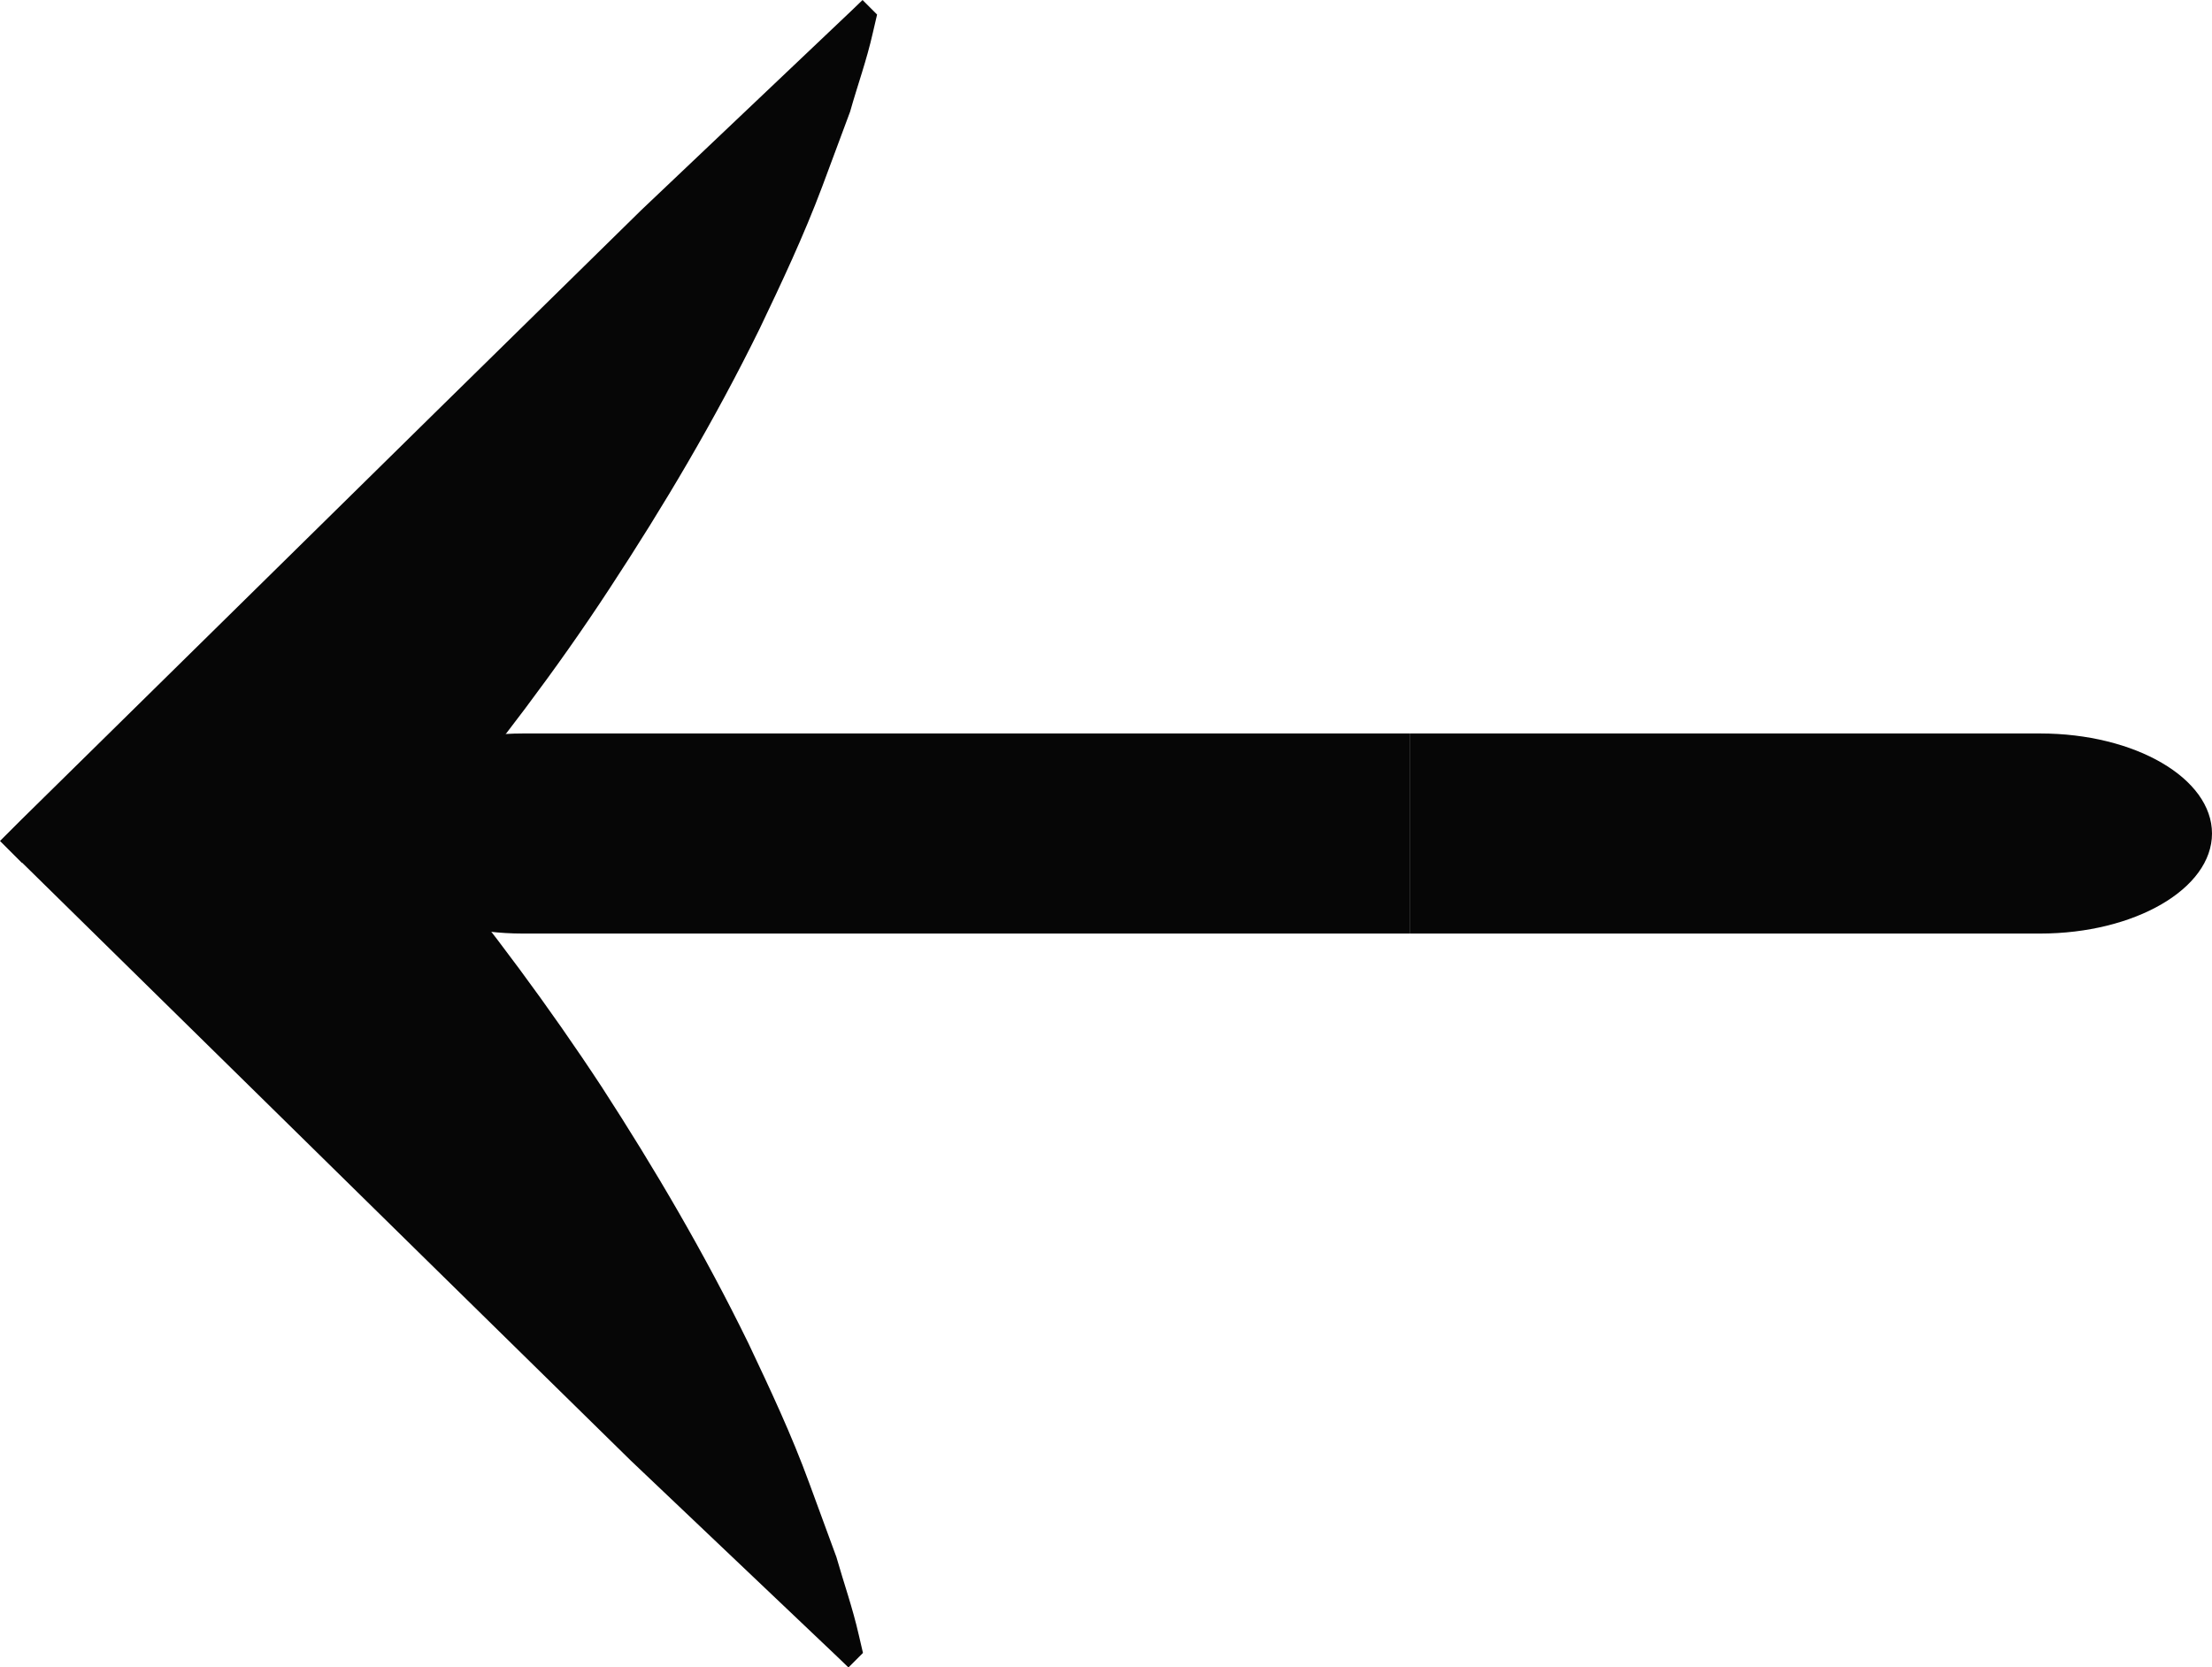
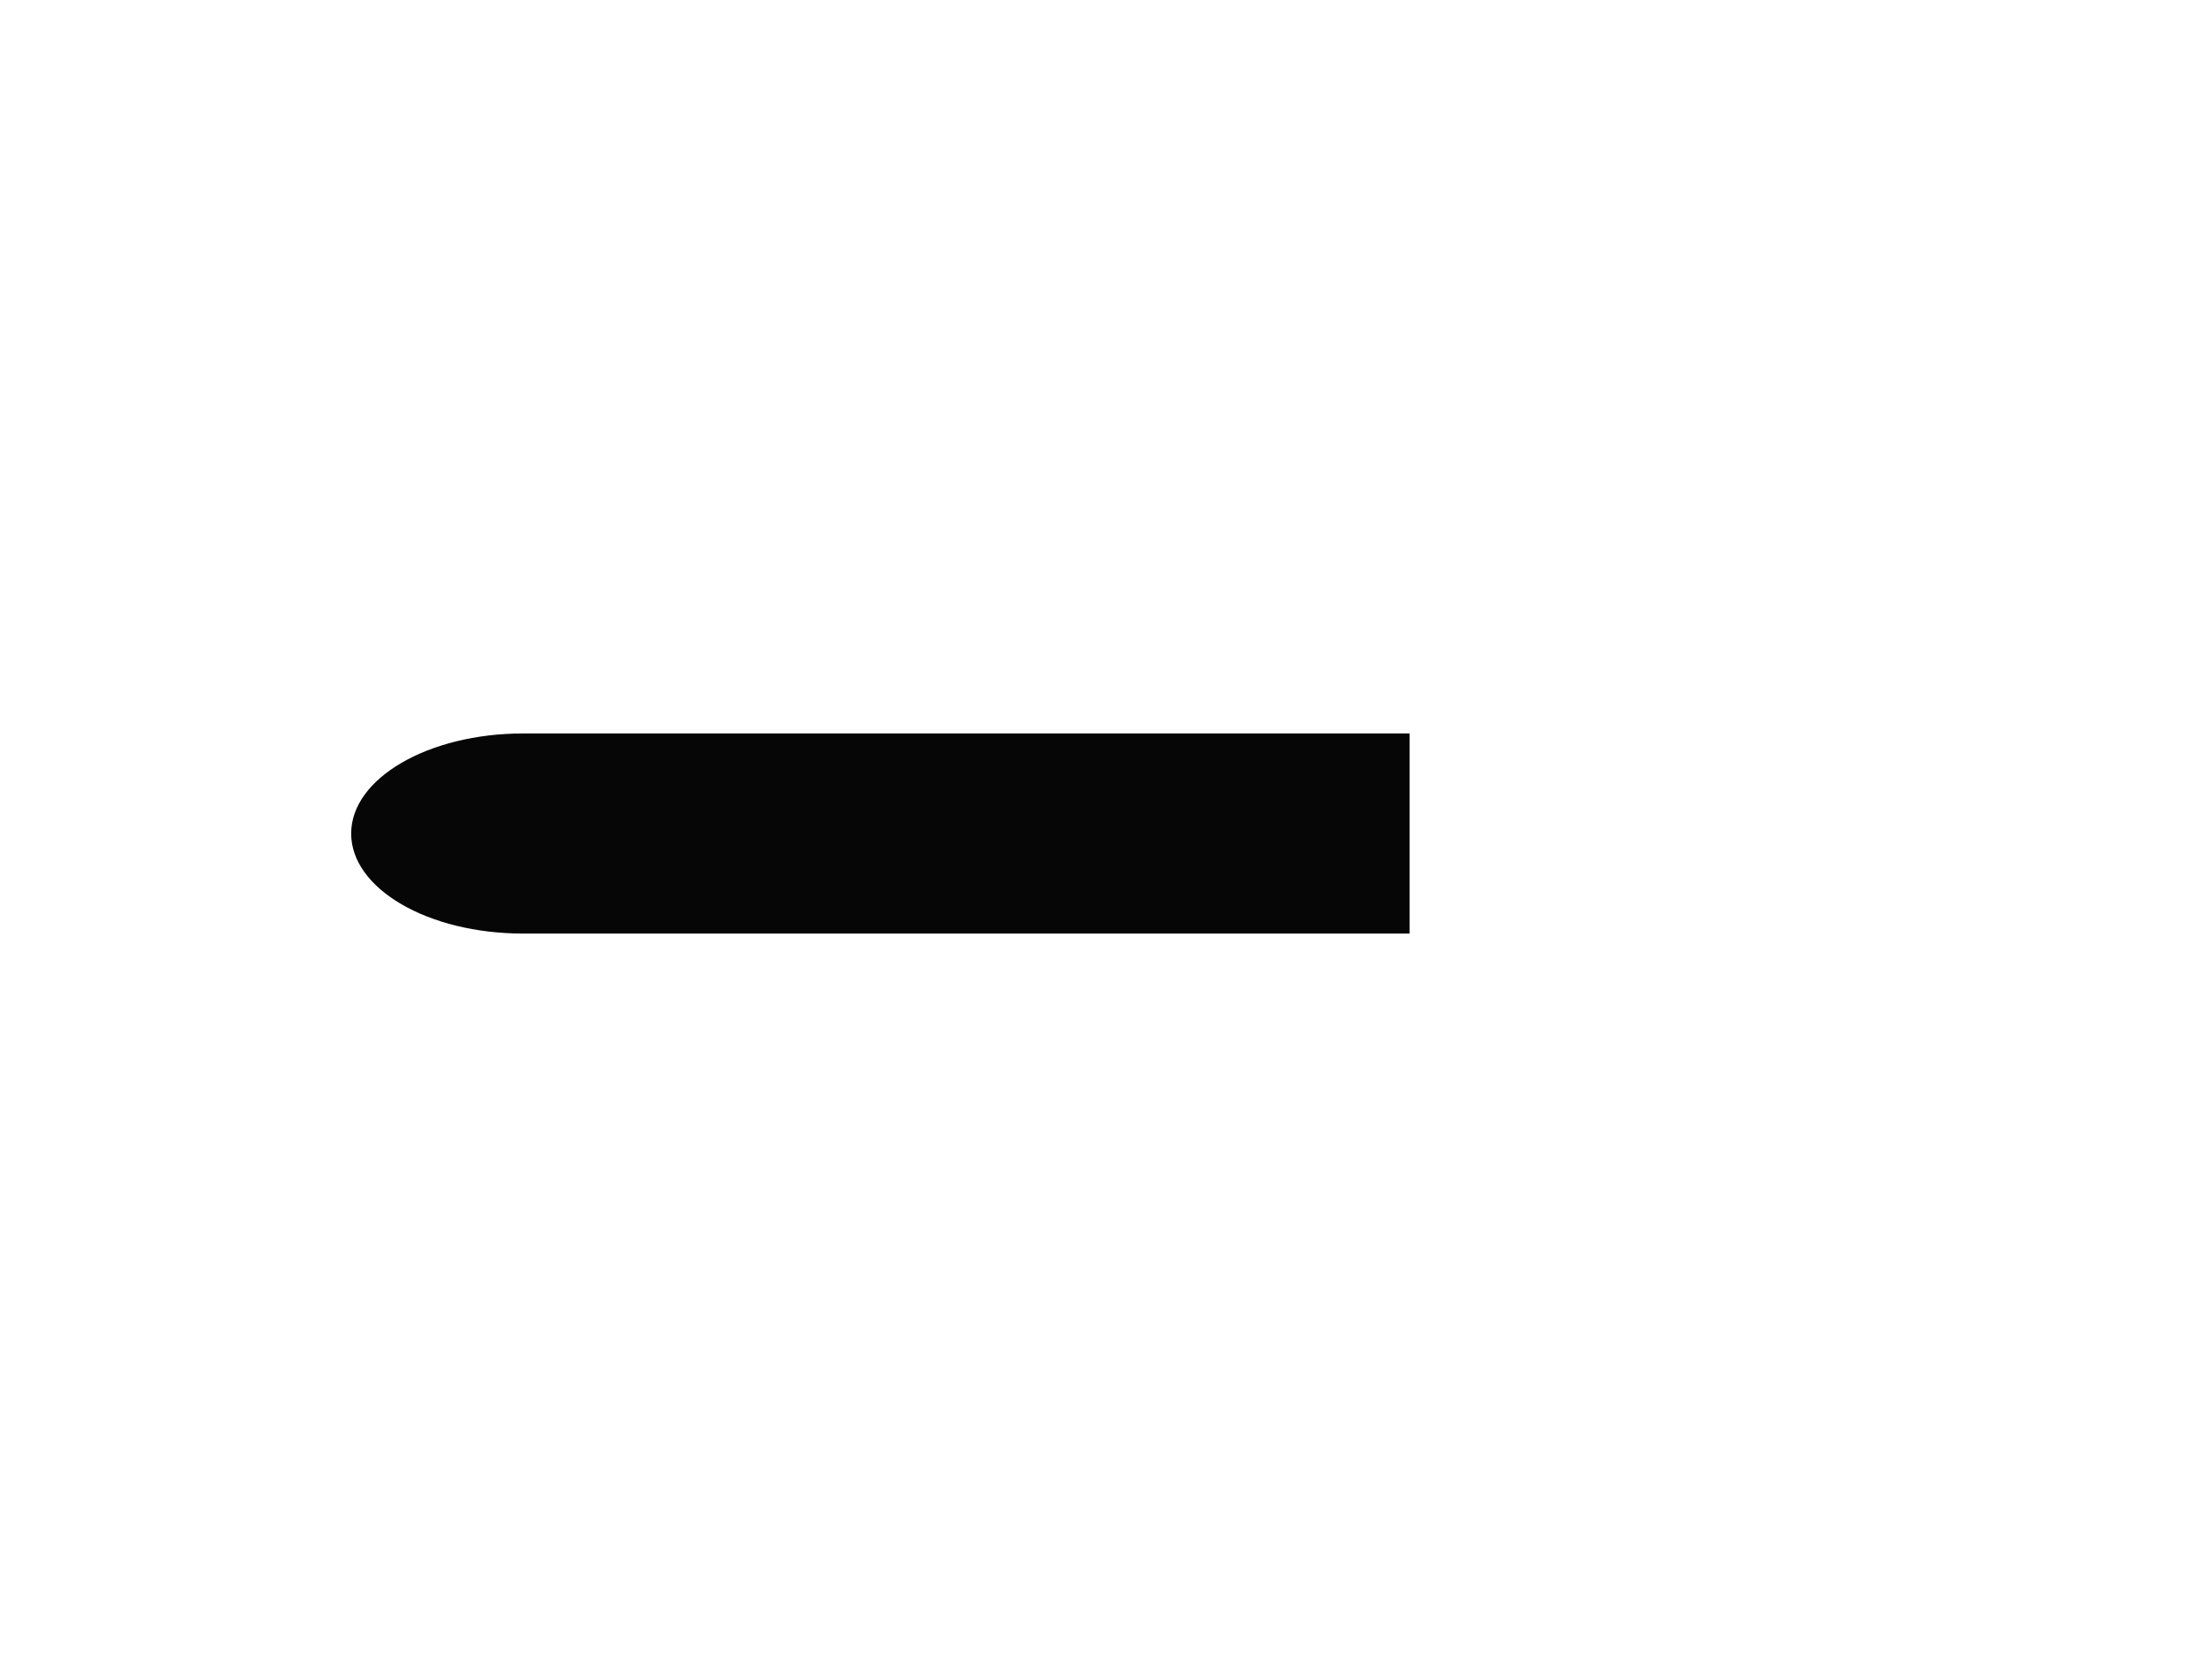
<svg xmlns="http://www.w3.org/2000/svg" id="_レイヤー_2" viewBox="0 0 53.29 40.16">
  <defs>
    <style>.cls-1{fill:#060606;}</style>
  </defs>
  <g id="OBJECTS">
-     <path class="cls-1" d="m.53,20.78l9.78,9.61,4.89,4.8,4.97,4.72.27.26.35-.35-.1-.43c-.15-.66-.36-1.25-.54-1.88l-.65-1.77c-.43-1.18-.95-2.28-1.47-3.38-1.06-2.17-2.26-4.21-3.53-6.17-1.28-1.95-2.66-3.8-4.12-5.58-.09-.11-.19-.22-.28-.33.13-.15.26-.29.38-.45,1.48-1.81,2.91-3.67,4.21-5.66,1.3-1.98,2.53-4.05,3.61-6.25.53-1.11,1.06-2.23,1.51-3.43l.67-1.8c.18-.64.4-1.24.55-1.91l.1-.43-.35-.35-.27.26-5.06,4.8-4.98,4.89L.53,19.73l-.53.53.53.53Z" />
-     <path class="cls-1" d="m33.96,22.49h15.19c2.28,0,4.14-1.08,4.14-2.41h0c0-1.33-1.85-2.41-4.14-2.41h-15.19" />
    <path class="cls-1" d="m33.96,17.67H12.6c-2.28,0-4.14,1.08-4.14,2.41h0c0,1.33,1.85,2.41,4.14,2.41h21.36" />
  </g>
</svg>